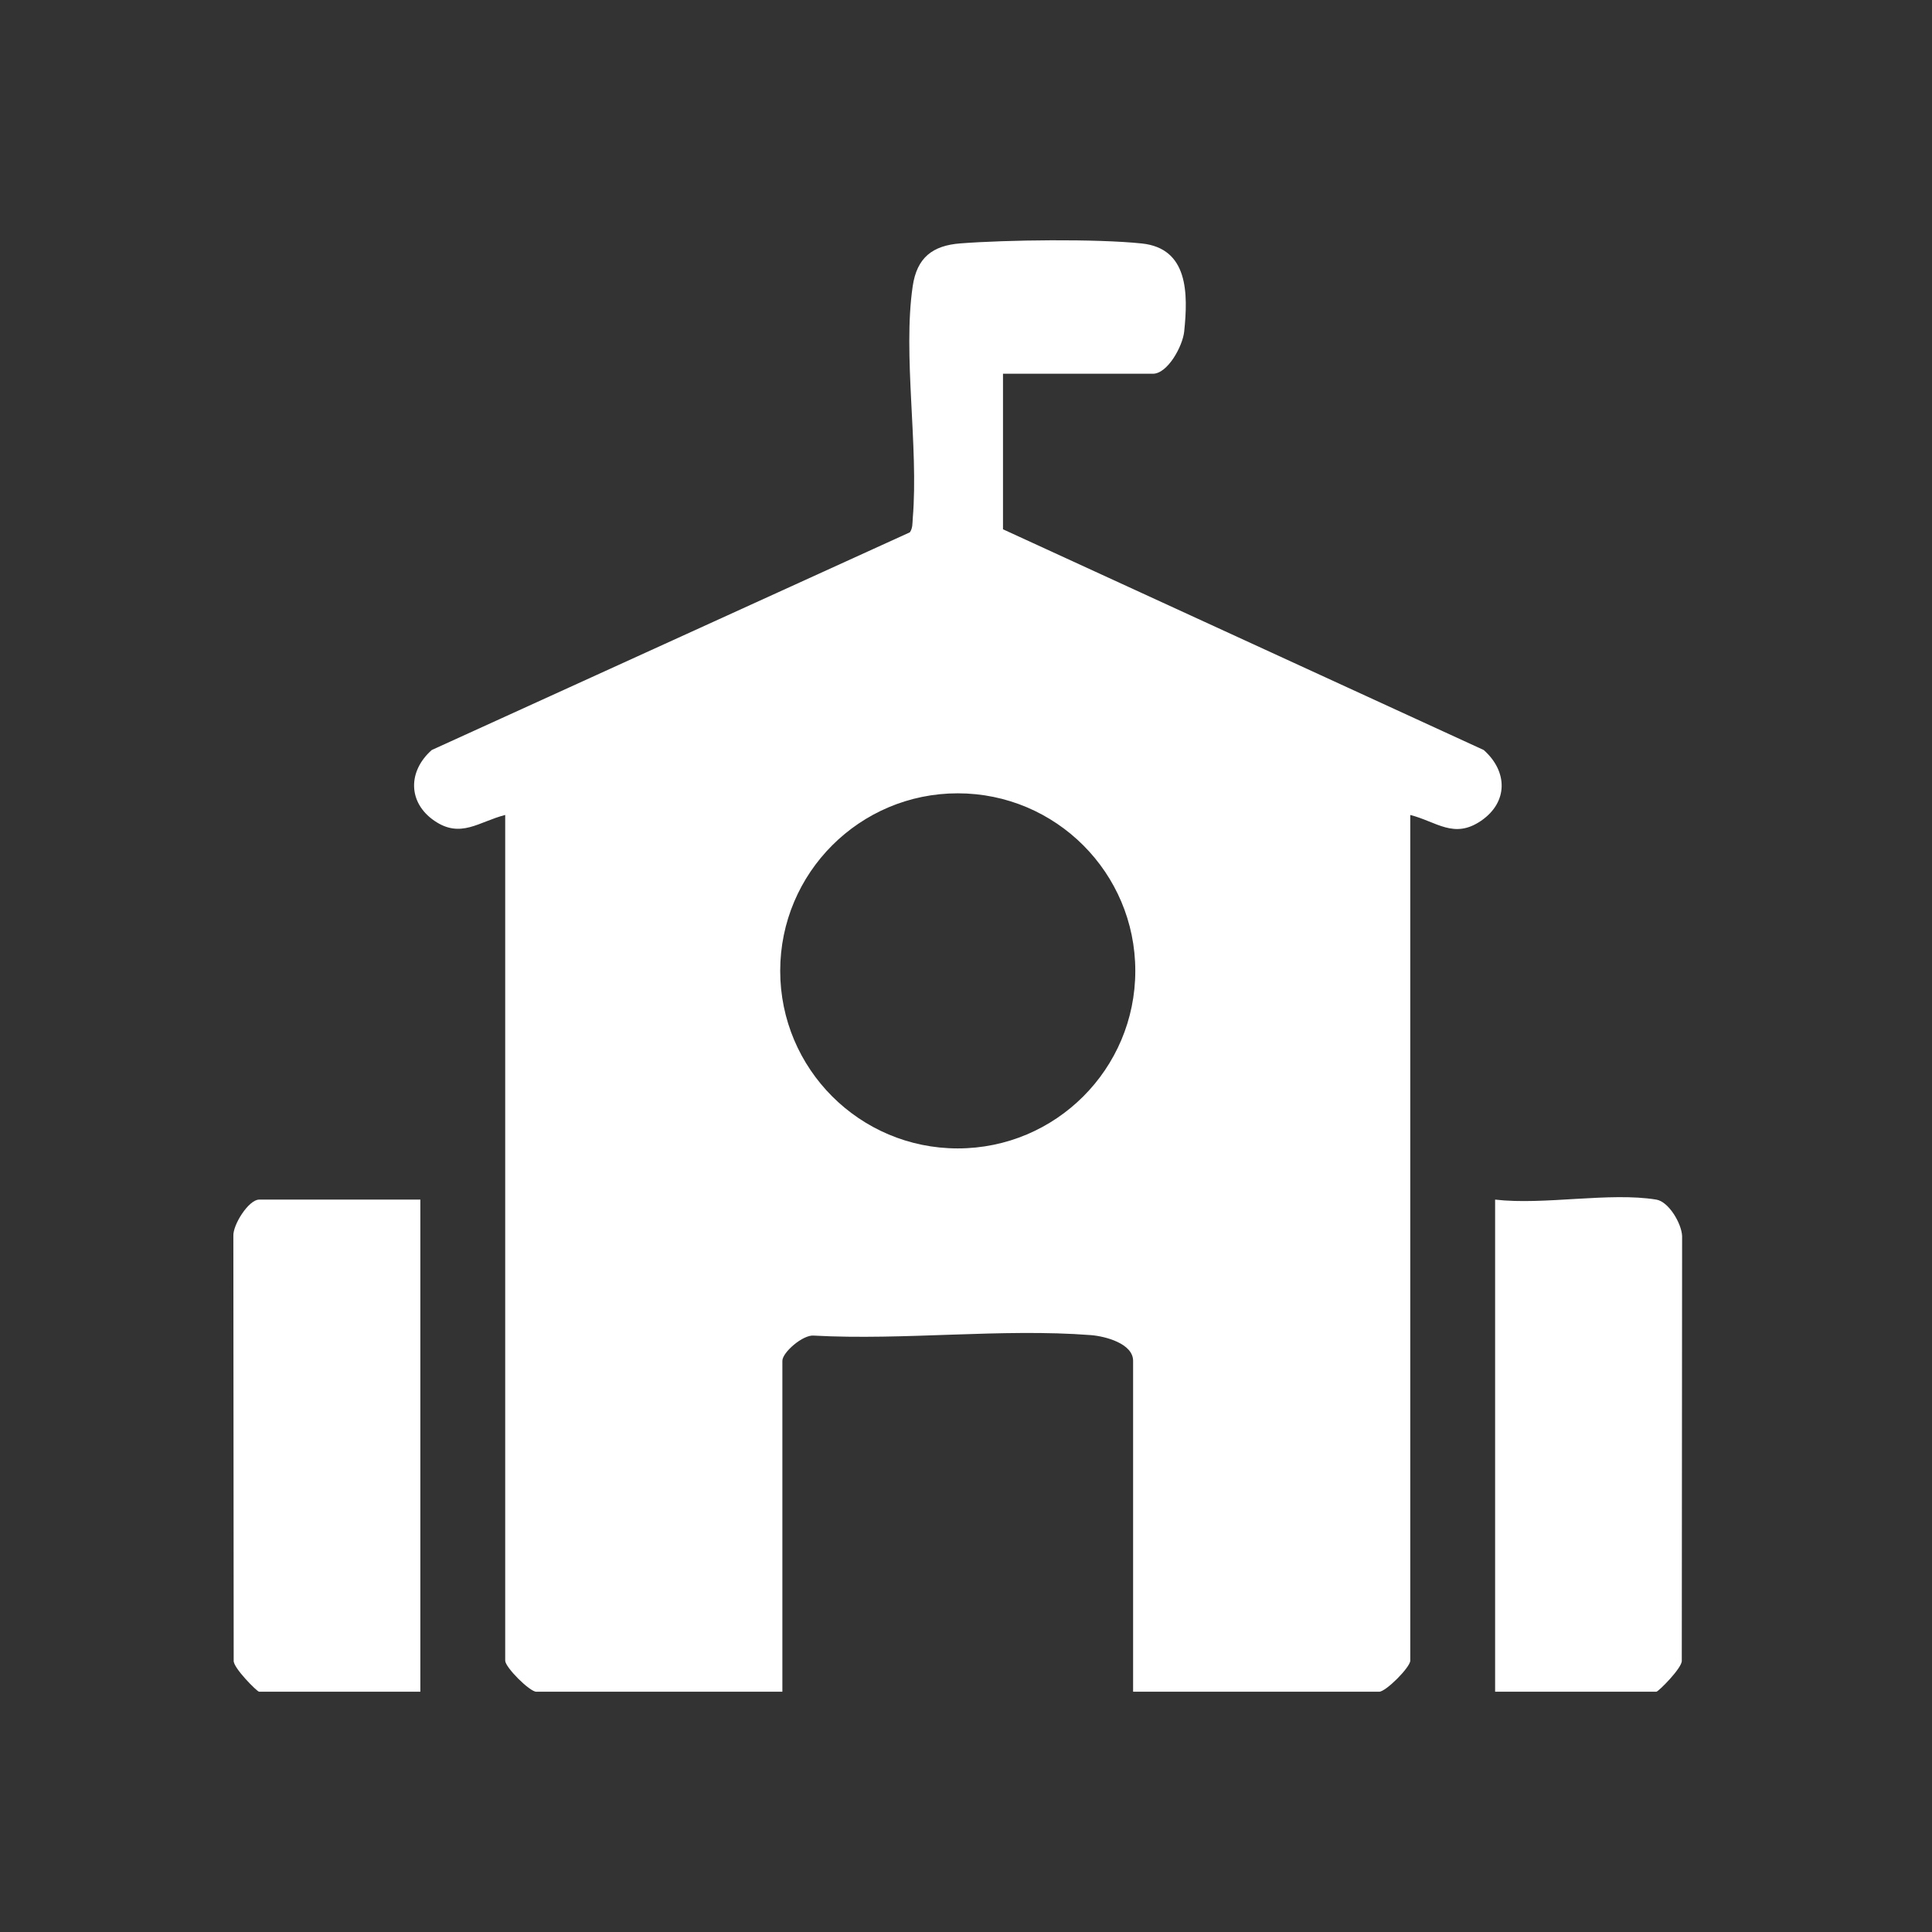
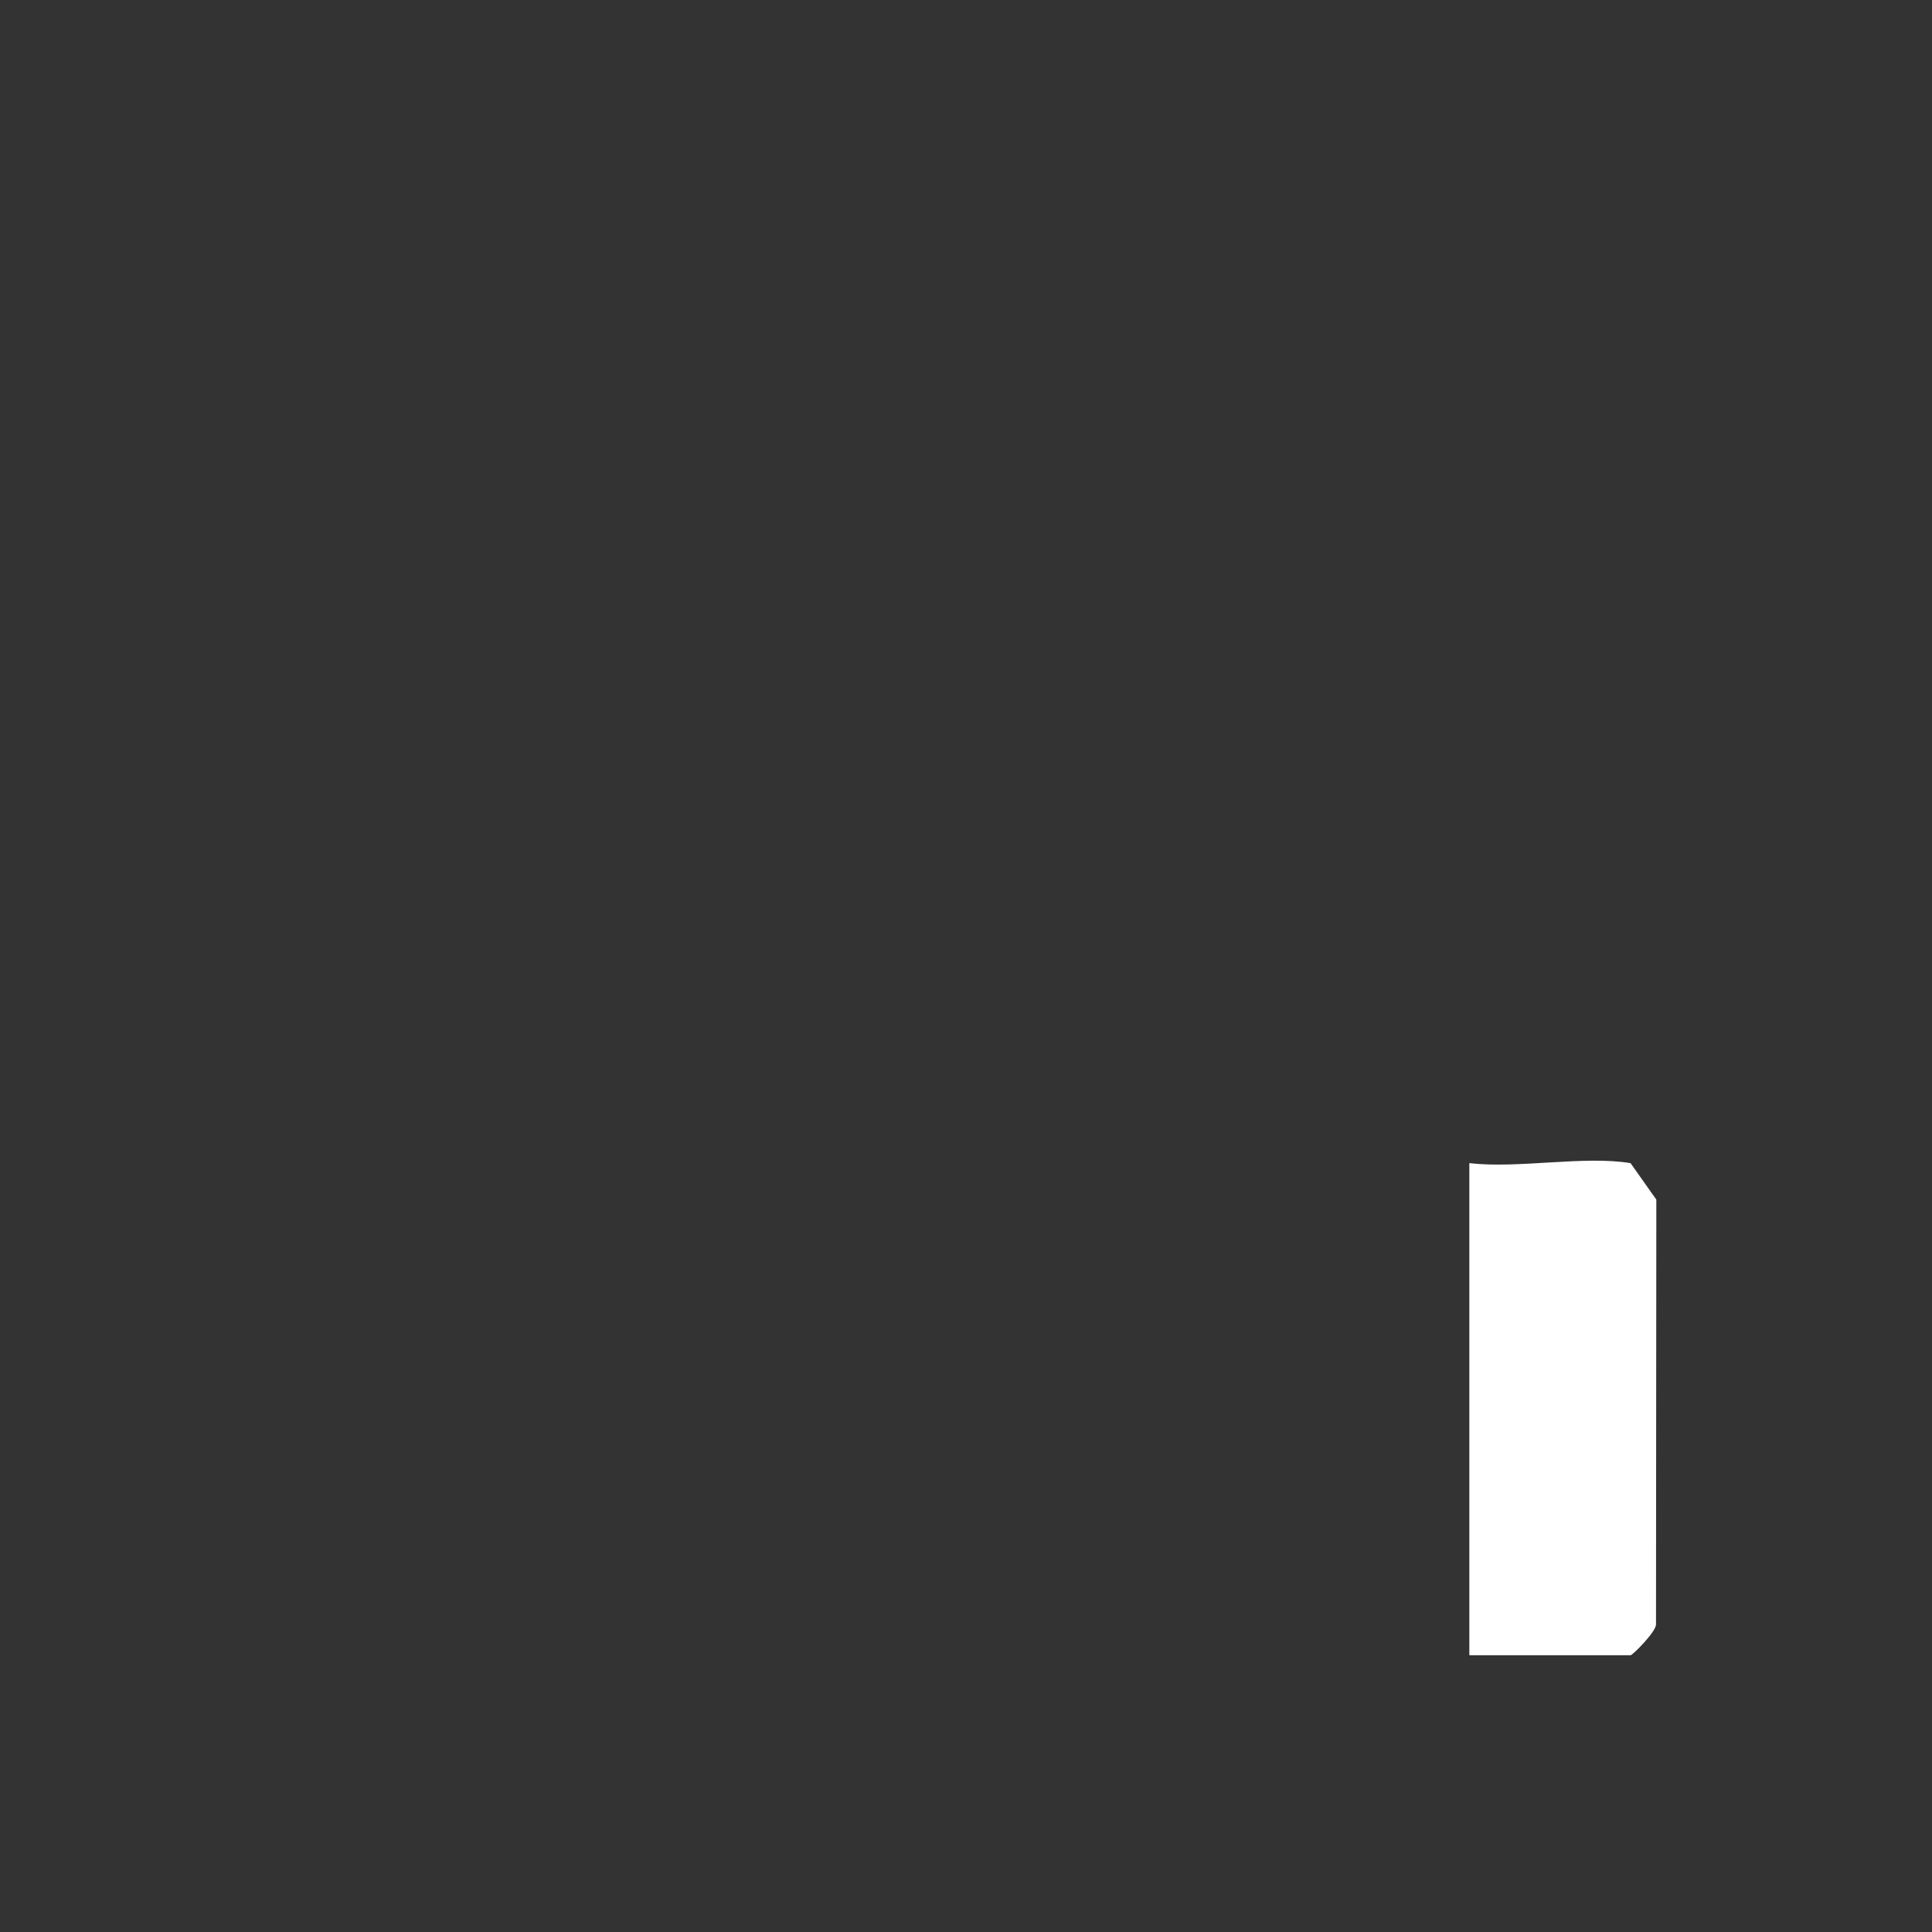
<svg xmlns="http://www.w3.org/2000/svg" id="Layer_1" version="1.1" viewBox="0 0 1080 1080">
  <rect x="0" y="0" width="1080" height="1080" fill="#333333" stroke="none" />
  <defs>
    <style>
      .st0 {
        fill: #fff;
      }
    </style>
  </defs>
-   <path class="st0" d="M560.68,208.92v86.96l268.72,123.38c13.48,11.93,13.75,29.12-1.43,39.54s-24.87.52-39.62-3.23v472.73c0,3.73-13.65,17.39-17.39,17.39h-137.55v-184.98c0-9.66-15.58-13.75-23.58-14.37-49.79-3.85-104.59,3.03-154.95.27-6.02-.57-17.53,9.38-17.53,14.1v184.98h-137.55c-3.73,0-17.39-13.65-17.39-17.39v-472.73c-14.75,3.75-24.86,13.36-39.62,3.23s-14.91-27.61-1.43-39.54l267.25-121.68c1.68-2.4,1.4-5.13,1.63-7.86,3.35-40.18-5.67-91.3-.04-129.69,2.36-16.11,11.16-22.77,26.62-23.97,25.96-2.01,76.02-2.62,101.43.04,26.04,2.72,25.94,27.88,23.72,49.22-.86,8.26-9.28,23.61-17.5,23.61h-83.8ZM634.64,542.72c0-54.81-44.44-99.25-99.25-99.25s-99.25,44.44-99.25,99.25,44.44,99.25,99.25,99.25,99.25-44.44,99.25-99.25Z" />
  <g>
-     <path class="st0" d="M234.98,670.59v275.1h-90.12c-1.14,0-14.57-13.45-14.23-17.39l-.18-237.32c-.35-6.29,8.57-20.39,14.41-20.39h90.12Z" />
-     <path class="st0" d="M925.9,670.59c6.92,1.14,14.12,13.31,14.41,20.39l-.18,237.32c.34,3.94-13.09,17.39-14.23,17.39h-90.12v-275.1c27.37,3.18,63.99-4.3,90.12,0Z" />
+     <path class="st0" d="M925.9,670.59l-.18,237.32c.34,3.94-13.09,17.39-14.23,17.39h-90.12v-275.1c27.37,3.18,63.99-4.3,90.12,0Z" />
  </g>
</svg>